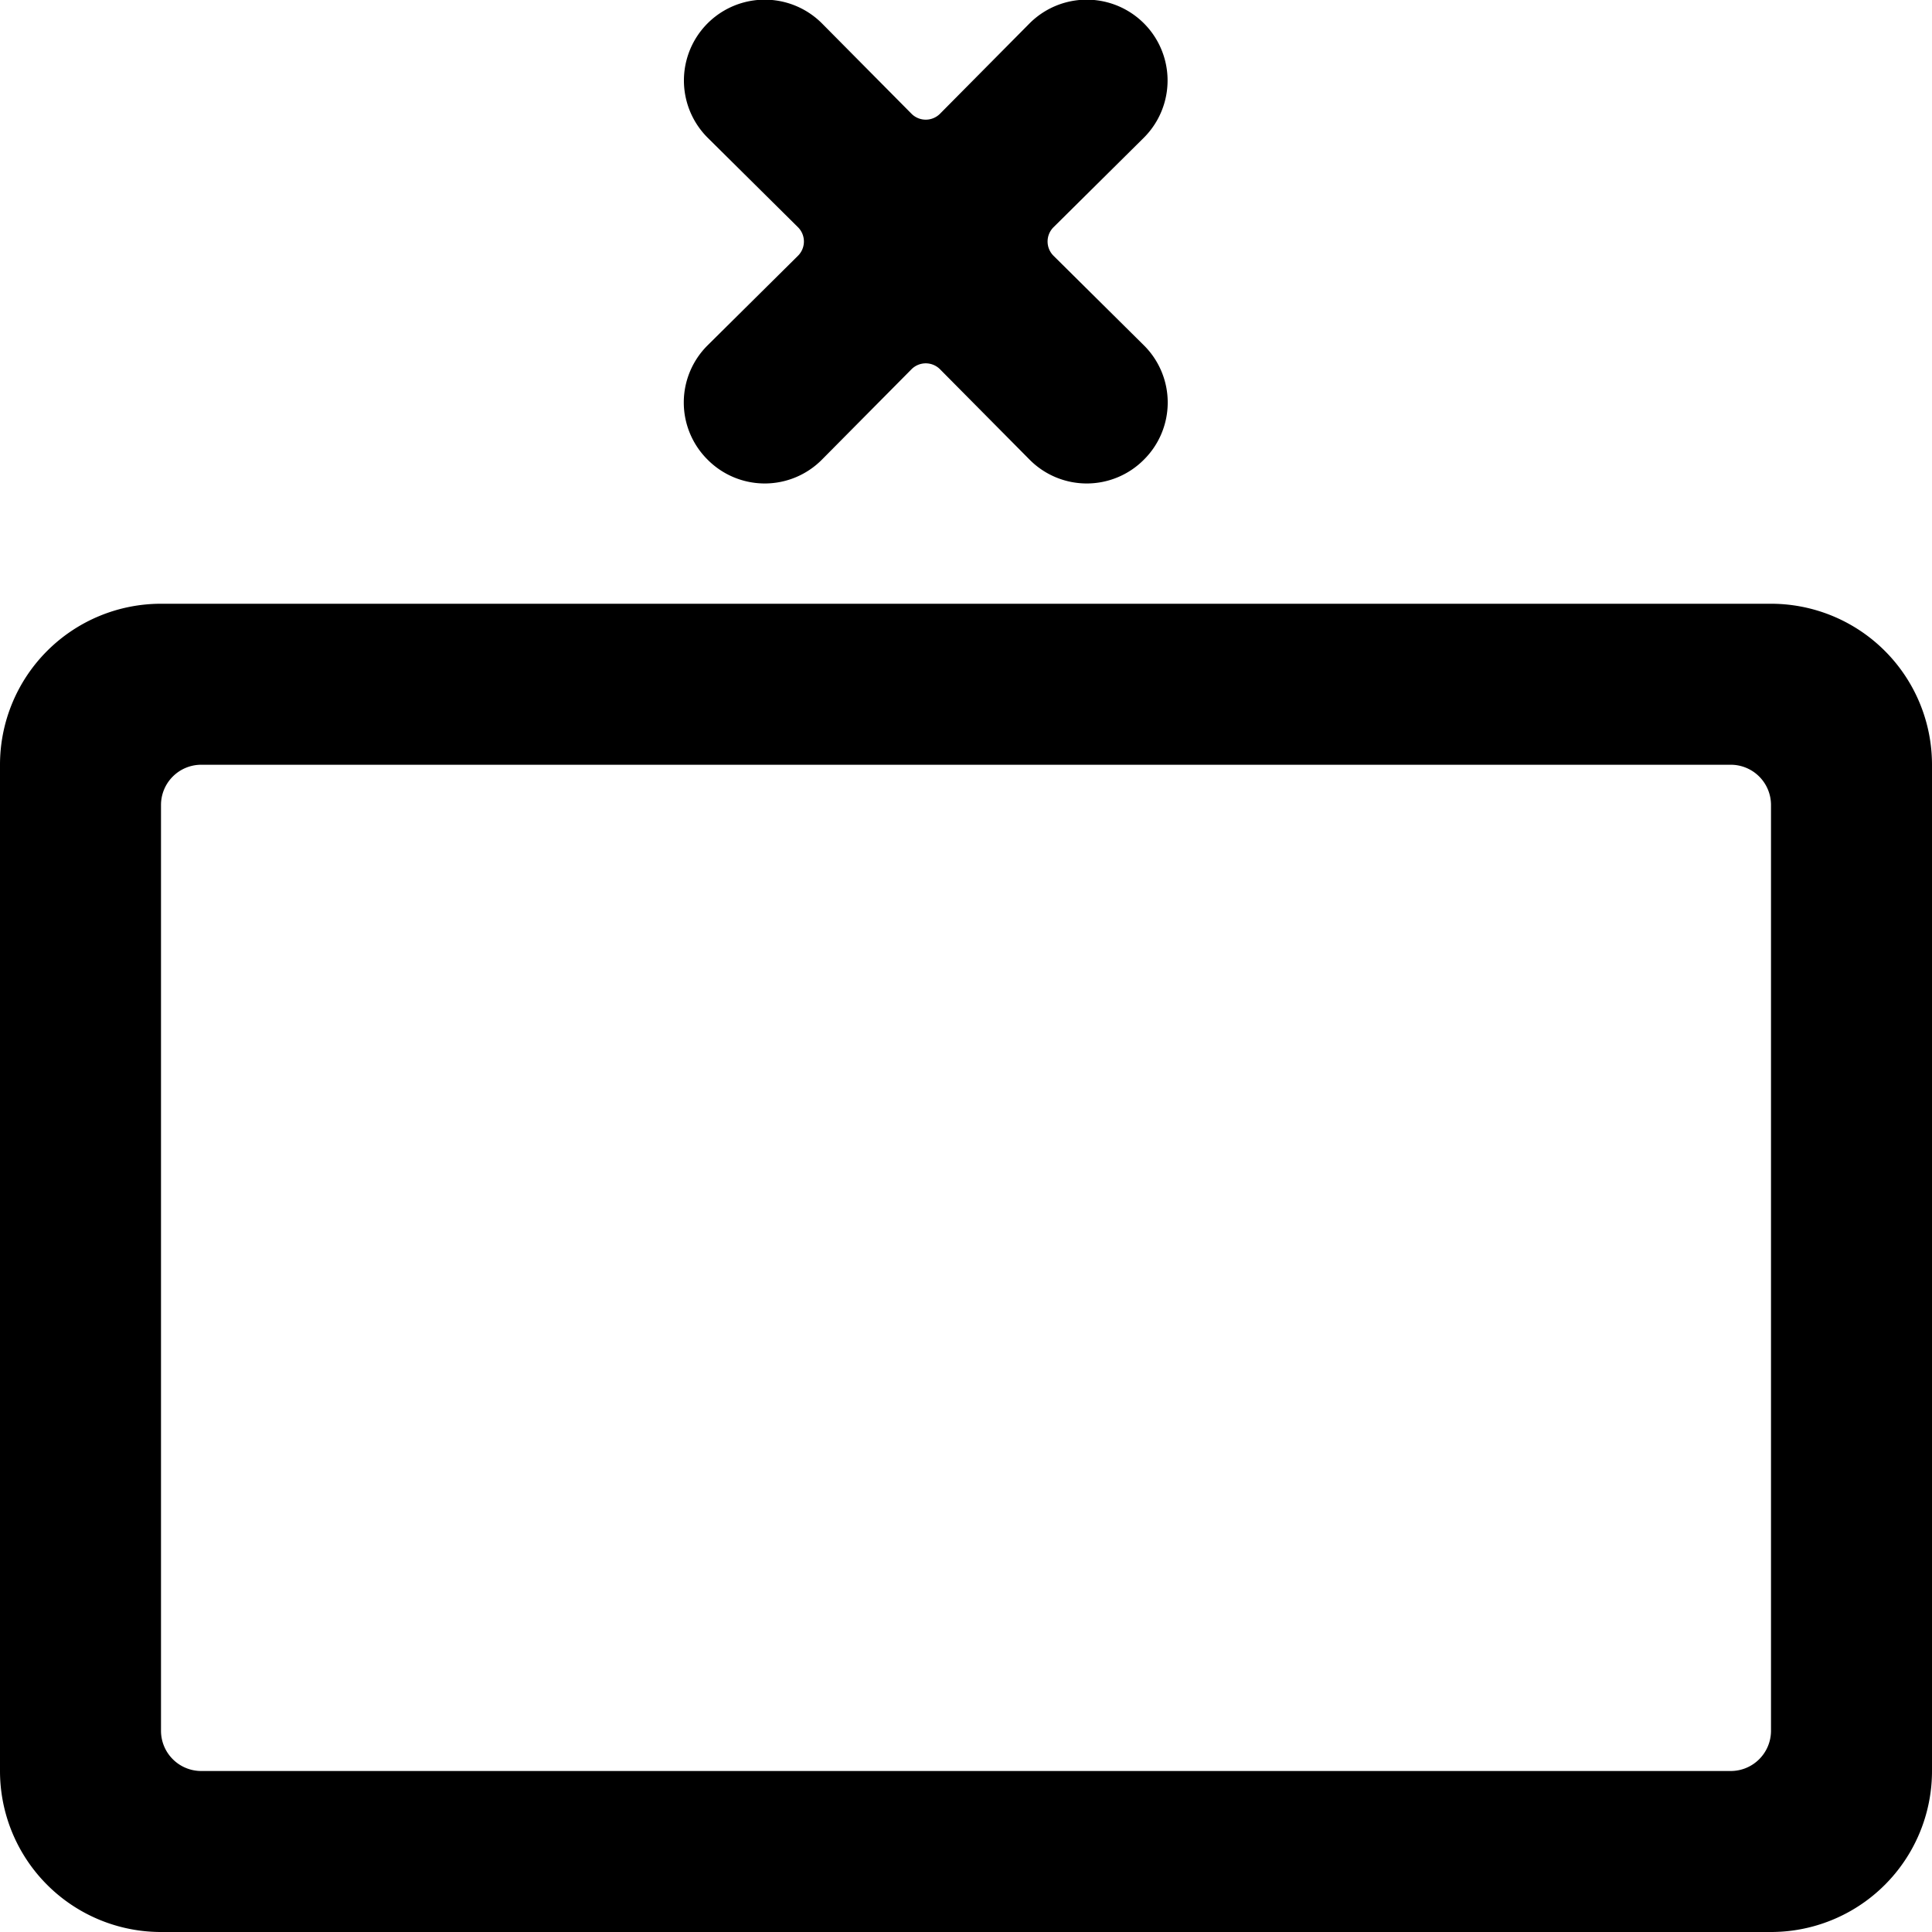
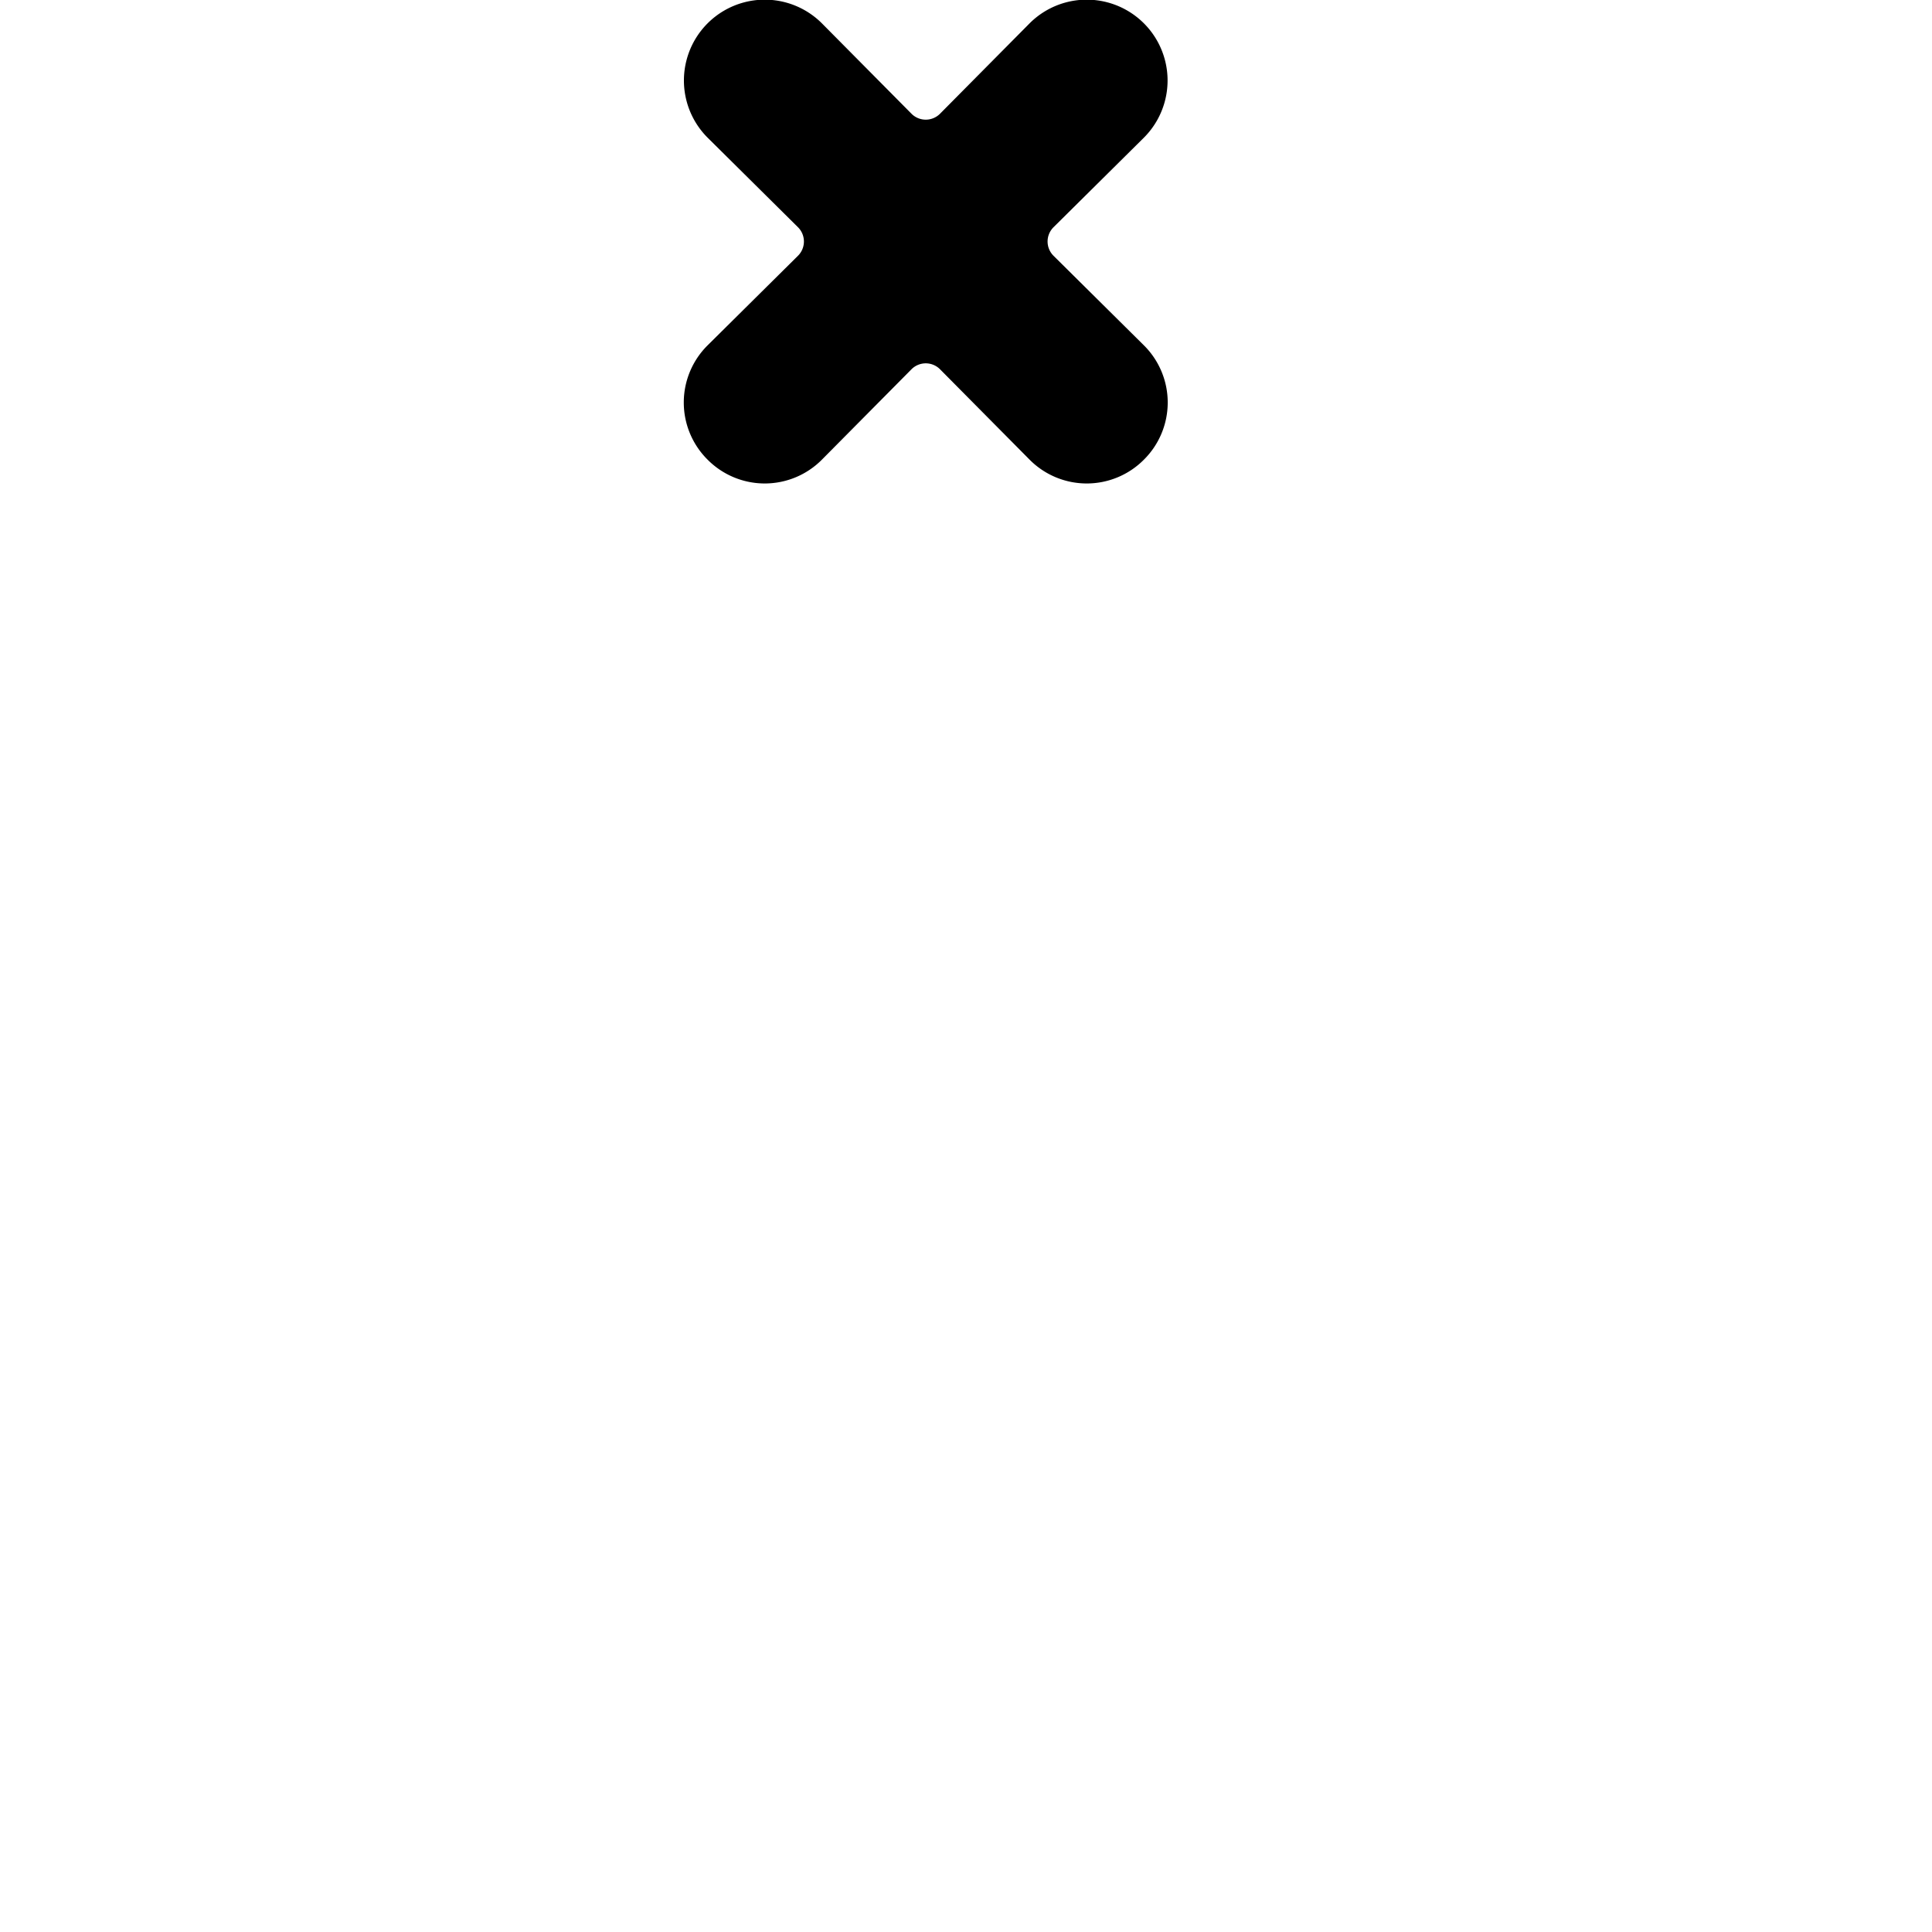
<svg xmlns="http://www.w3.org/2000/svg" viewBox="0 0 24 24">
  <g>
-     <path d="M22 7.5H2a2 2 0 0 0 -2 2V22a2 2 0 0 0 2 2h20a2 2 0 0 0 2 -2V9.5a2 2 0 0 0 -2 -2Zm0 14a0.5 0.5 0 0 1 -0.5 0.5h-19a0.5 0.5 0 0 1 -0.5 -0.5V10a0.5 0.5 0 0 1 0.5 -0.5h19a0.5 0.5 0 0 1 0.5 0.5Z" fill="#000000" stroke-width="1" />
    <path d="M8.79 4.29a1 1 0 0 0 0 1.42 1 1 0 0 0 1.42 0l1.11 -1.12a0.25 0.25 0 0 1 0.36 0l1.11 1.12a1 1 0 0 0 1.42 0 1 1 0 0 0 0 -1.42l-1.12 -1.11a0.25 0.25 0 0 1 0 -0.36l1.12 -1.11A1 1 0 1 0 12.79 0.29l-1.11 1.12a0.25 0.25 0 0 1 -0.36 0L10.21 0.29a1 1 0 0 0 -1.42 1.42l1.12 1.11a0.25 0.25 0 0 1 0 0.36Z" fill="#000000" stroke-width="1" />
  </g>
</svg>